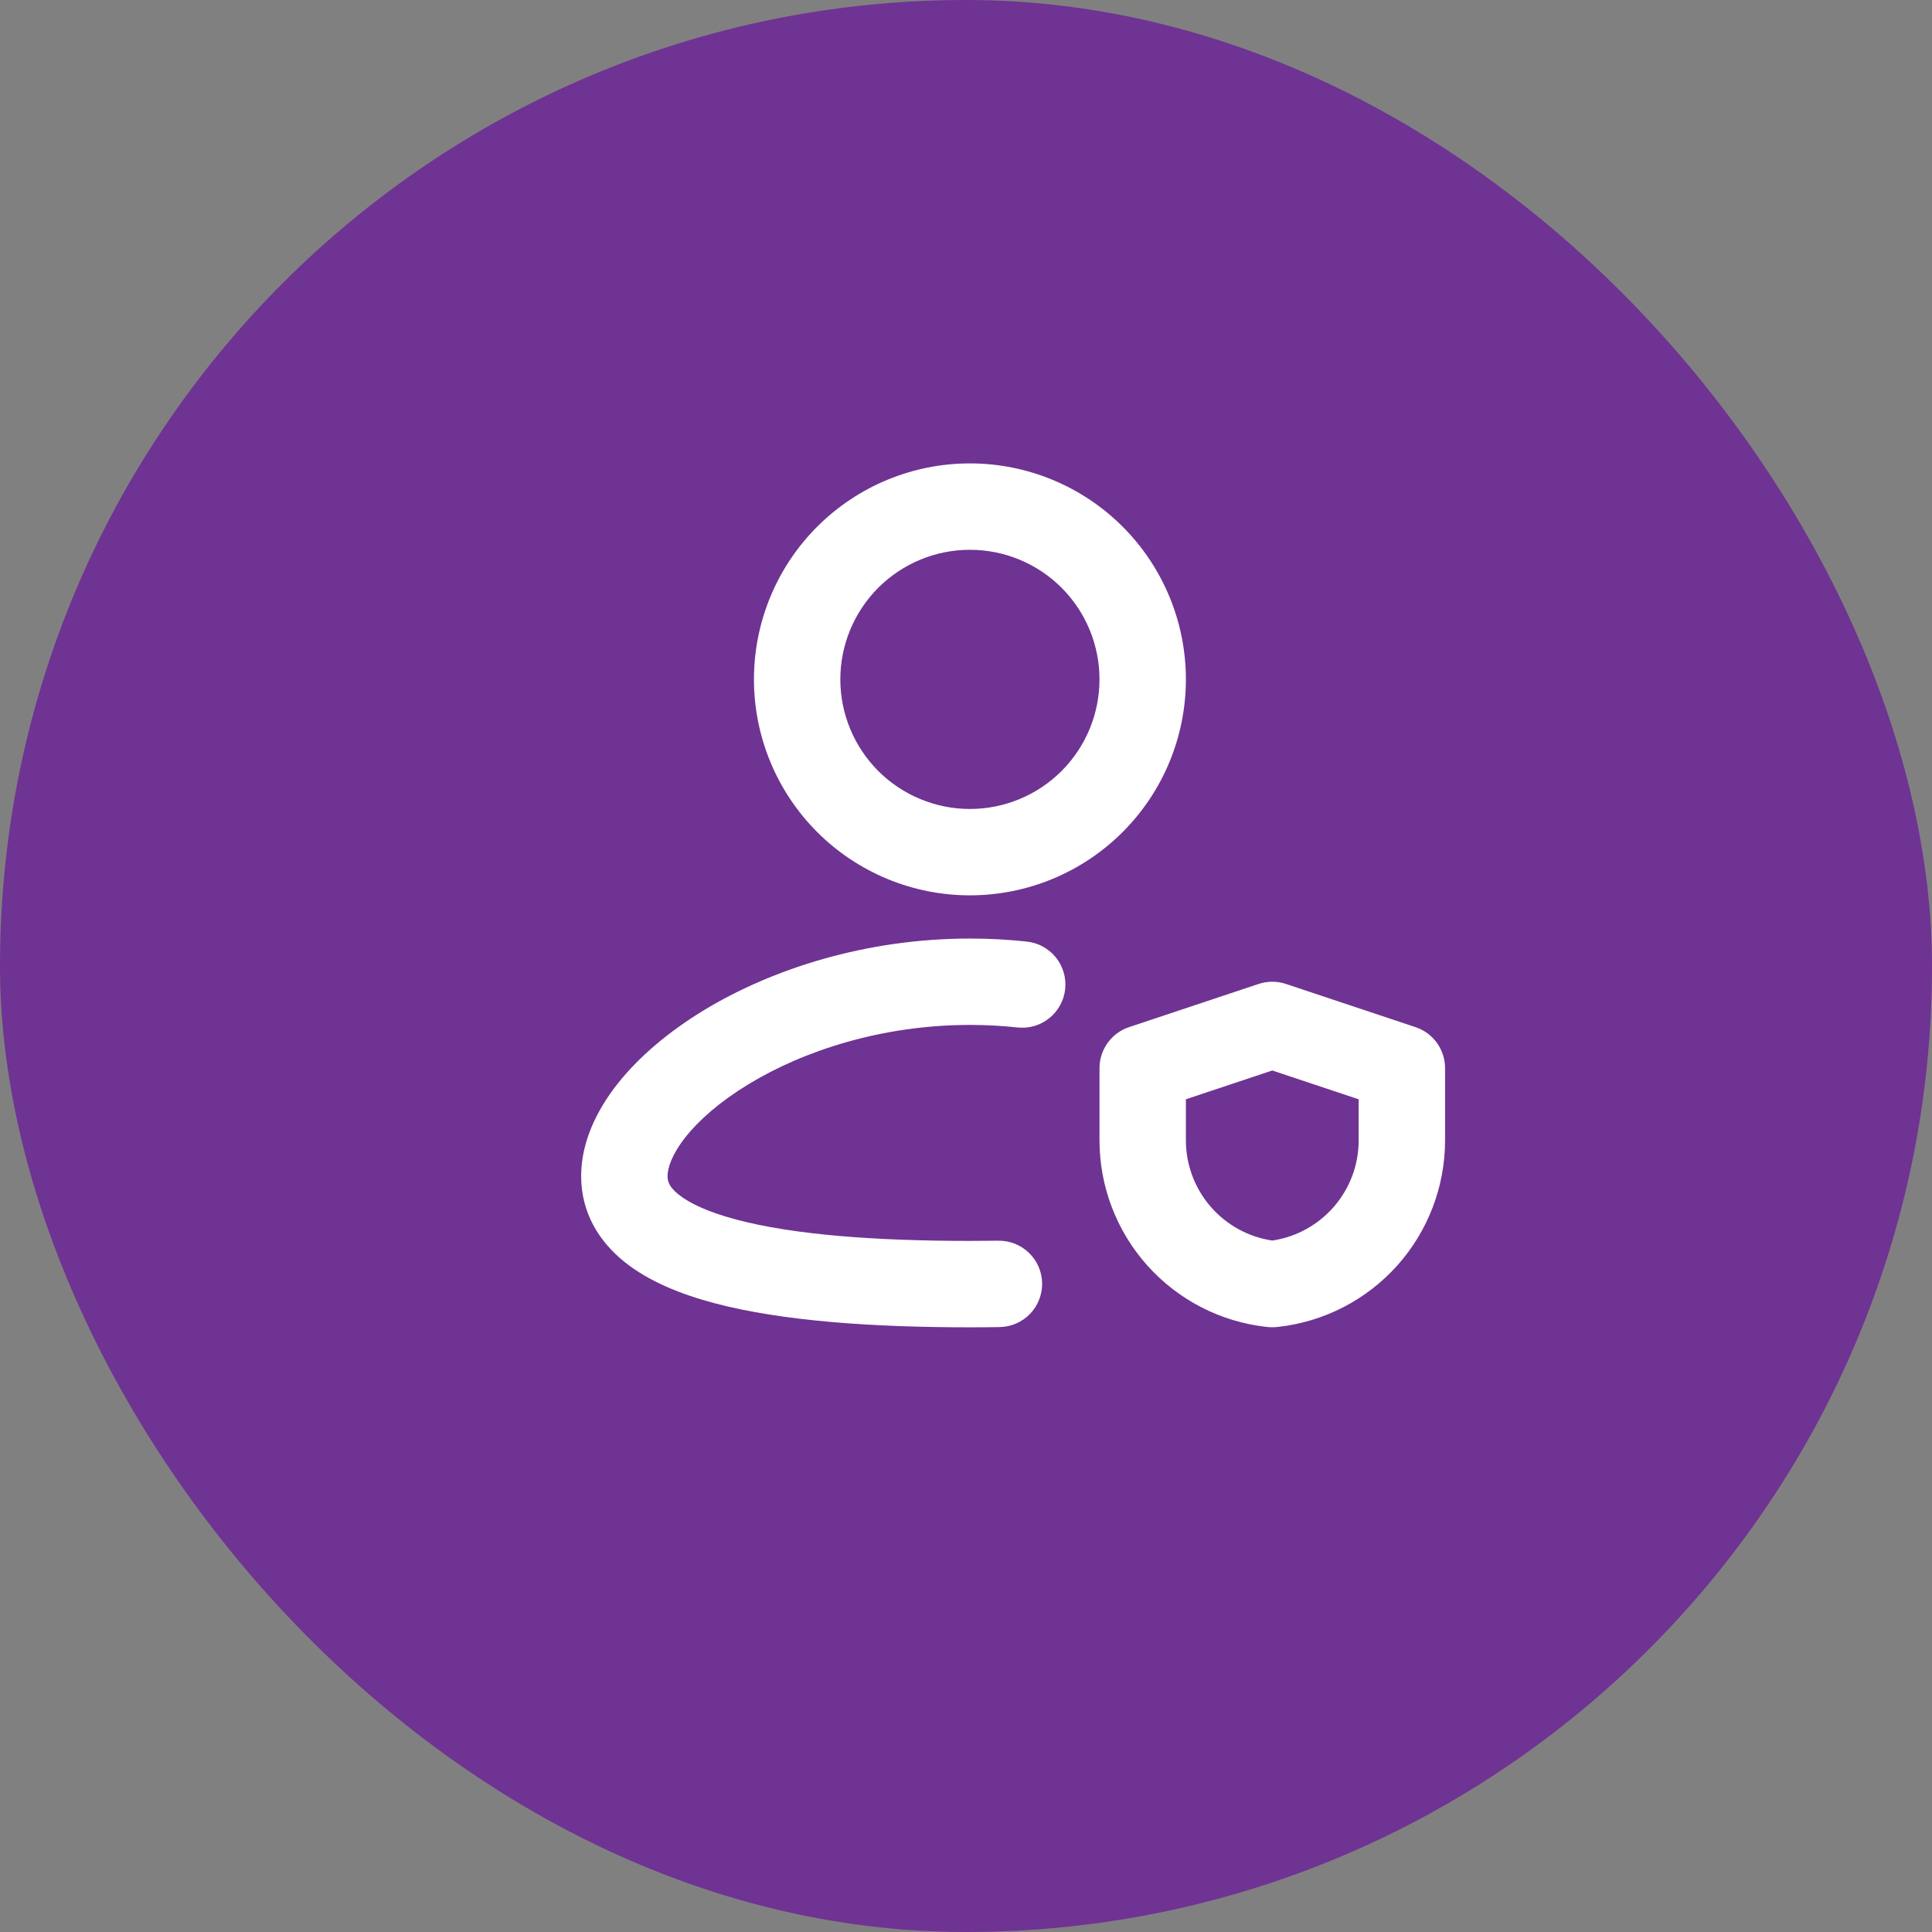
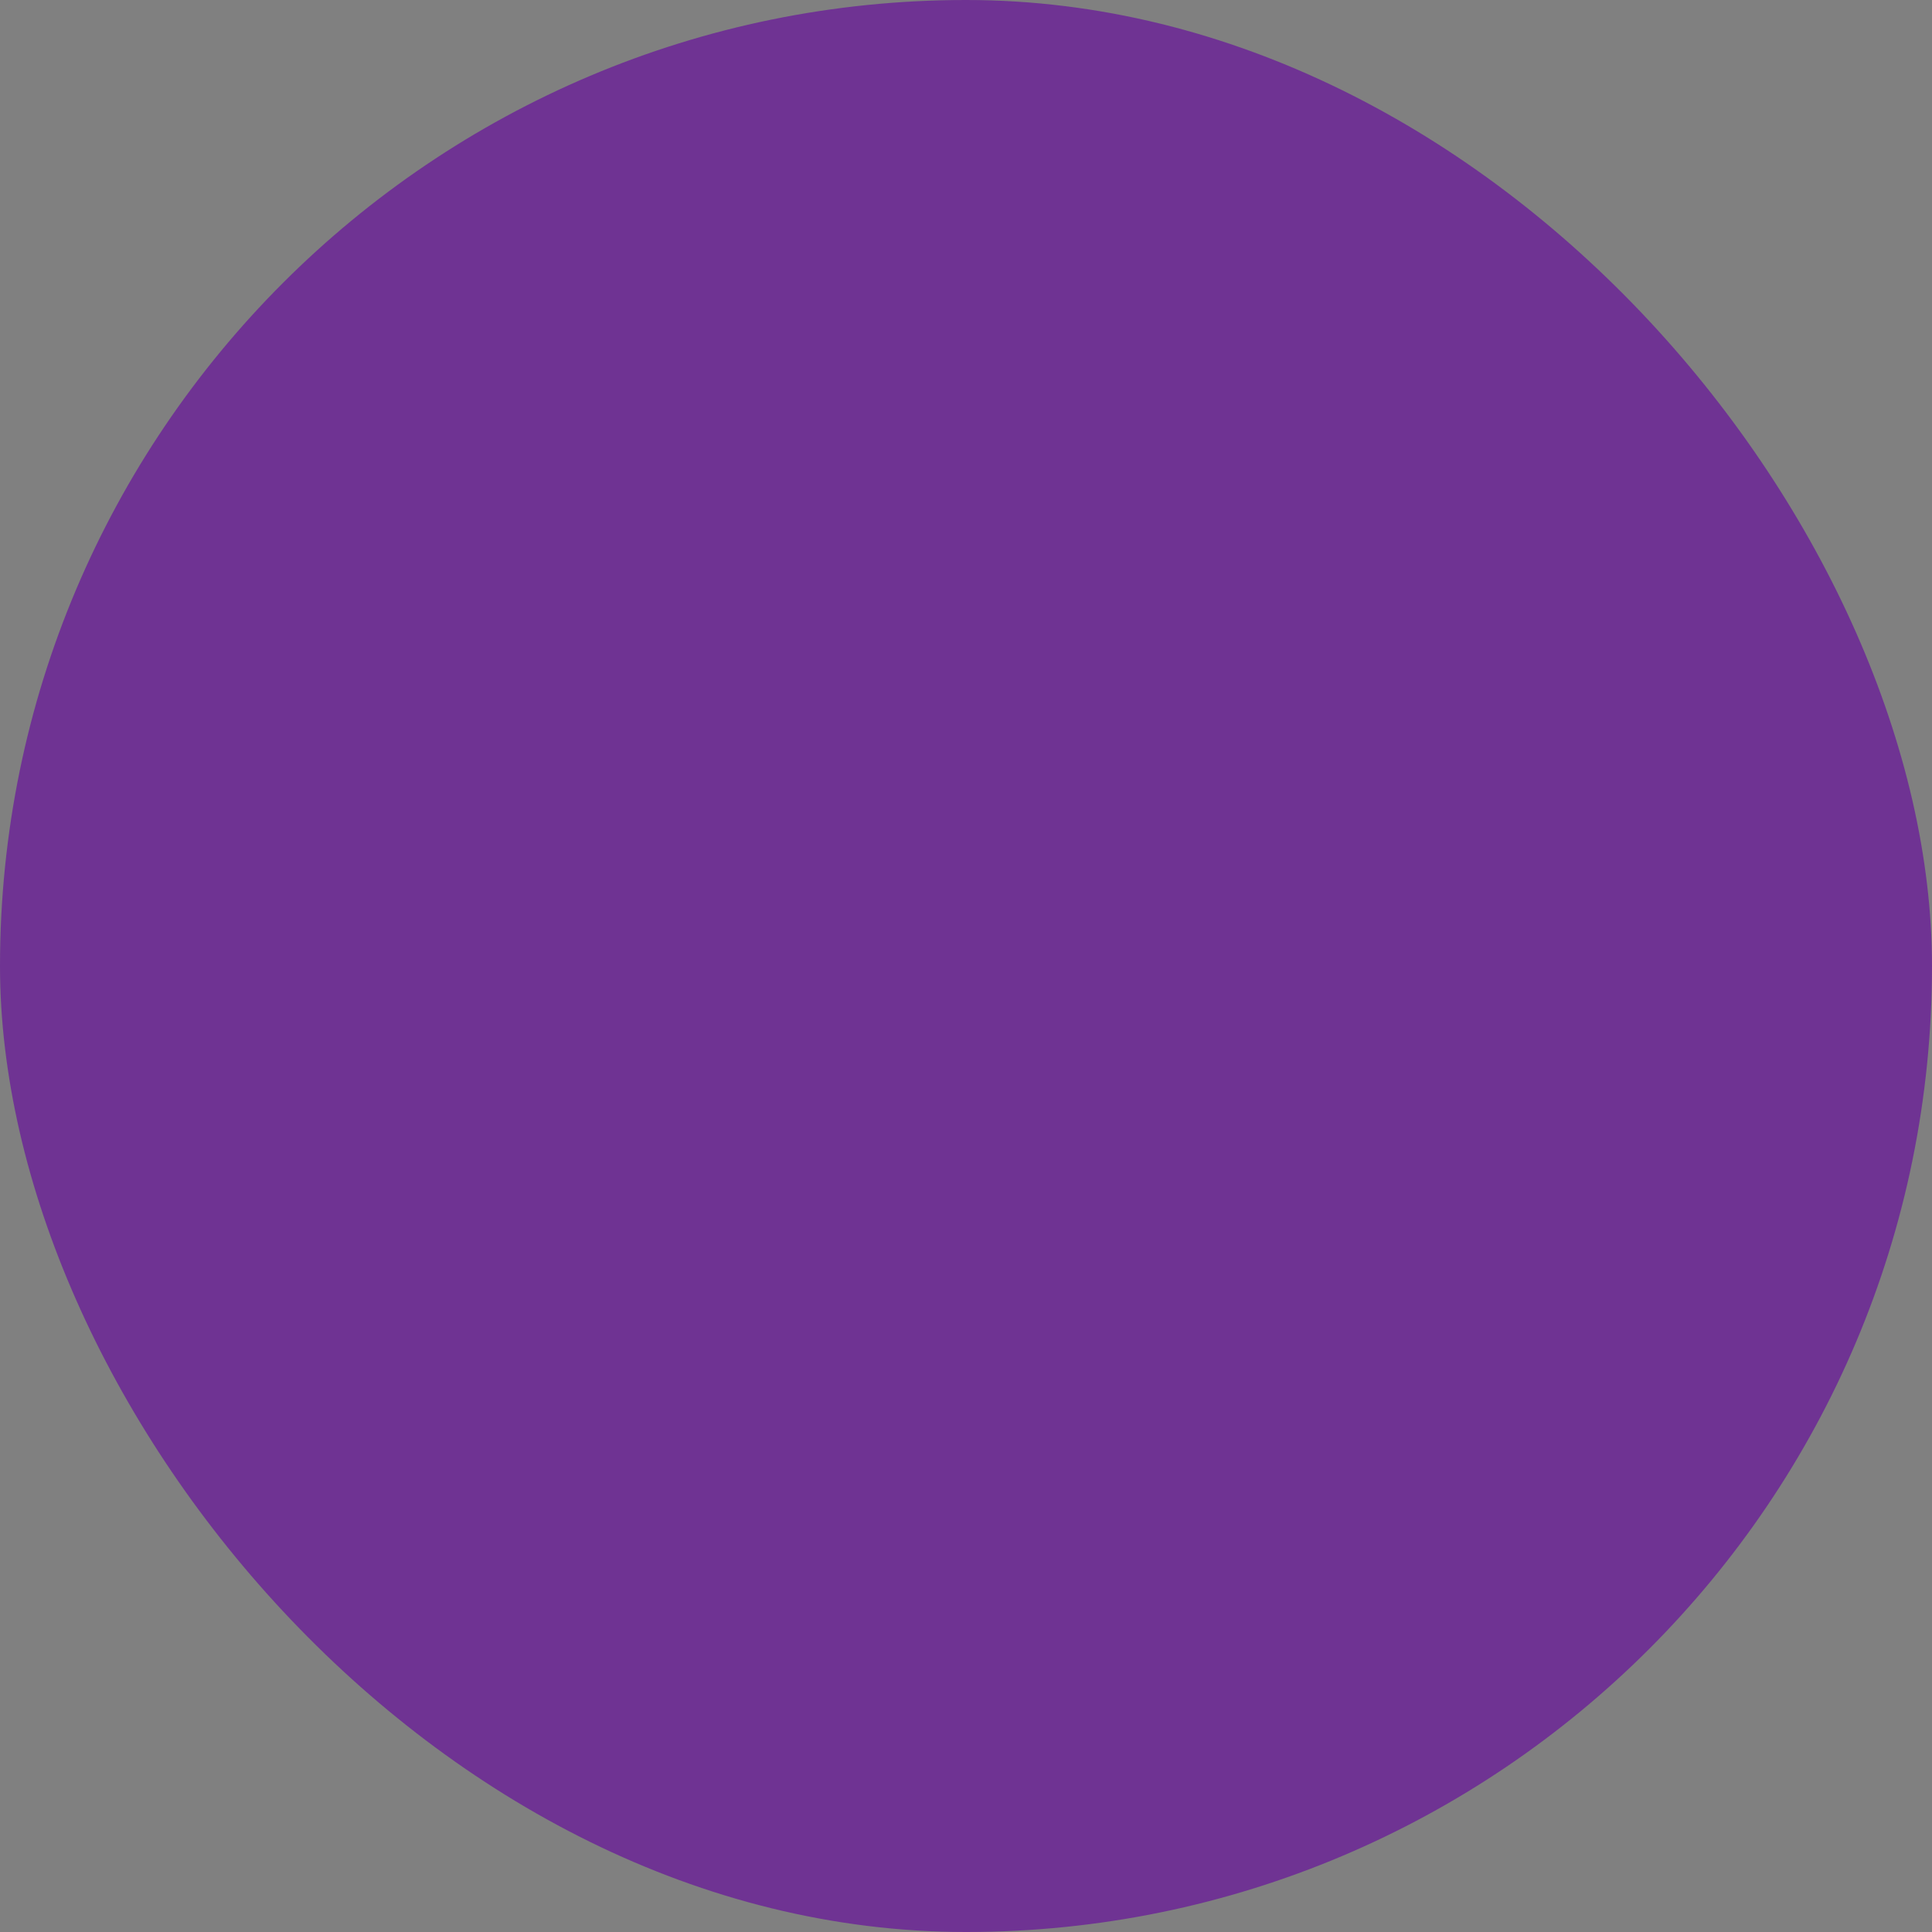
<svg xmlns="http://www.w3.org/2000/svg" width="82" height="82" viewBox="0 0 82 82" fill="none">
  <rect x="0" y="0" width="82" height="82" fill="#808080" stroke="none" />
  <rect width="82" height="82" rx="41" fill="#6F3393" />
-   <path fill-rule="evenodd" clip-rule="evenodd" d="M41.166 23.335C40.444 23.335 39.729 23.477 39.062 23.753C38.395 24.03 37.788 24.435 37.277 24.945C36.767 25.456 36.362 26.063 36.085 26.73C35.809 27.397 35.666 28.112 35.666 28.835C35.666 29.557 35.809 30.272 36.085 30.939C36.362 31.607 36.767 32.213 37.277 32.724C37.788 33.234 38.395 33.64 39.062 33.916C39.729 34.192 40.444 34.335 41.166 34.335C42.625 34.335 44.024 33.755 45.056 32.724C46.087 31.692 46.666 30.293 46.666 28.835C46.666 27.376 46.087 25.977 45.056 24.945C44.024 23.914 42.625 23.335 41.166 23.335ZM32 28.835C32 26.404 32.966 24.072 34.685 22.353C36.404 20.634 38.735 19.668 41.166 19.668C43.598 19.668 45.929 20.634 47.648 22.353C49.367 24.072 50.333 26.404 50.333 28.835C50.333 31.266 49.367 33.597 47.648 35.316C45.929 37.035 43.598 38.001 41.166 38.001C38.735 38.001 36.404 37.035 34.685 35.316C32.966 33.597 32 31.266 32 28.835ZM29.09 48.27C28.498 49.022 28.333 49.59 28.333 49.918C28.333 50.142 28.401 50.378 28.801 50.699C29.257 51.066 30.051 51.445 31.265 51.766C33.681 52.408 37.153 52.668 41.166 52.668C41.574 52.668 41.976 52.665 42.373 52.659C42.859 52.652 43.328 52.839 43.676 53.178C44.025 53.517 44.224 53.981 44.231 54.467C44.237 54.954 44.051 55.422 43.712 55.771C43.372 56.12 42.909 56.319 42.422 56.325C42.007 56.332 41.588 56.335 41.166 56.335C37.08 56.335 33.219 56.078 30.326 55.312C28.887 54.93 27.532 54.384 26.505 53.559C25.418 52.686 24.666 51.467 24.666 49.918C24.666 48.475 25.323 47.126 26.214 45.996C27.119 44.851 28.372 43.797 29.84 42.898C32.779 41.109 36.776 39.835 41.166 39.835C41.987 39.835 42.791 39.877 43.579 39.963C44.063 40.014 44.506 40.256 44.812 40.634C45.117 41.012 45.26 41.496 45.209 41.98C45.158 42.463 44.916 42.907 44.538 43.212C44.16 43.518 43.676 43.661 43.192 43.609C42.531 43.537 41.856 43.501 41.166 43.501C37.458 43.501 34.121 44.583 31.75 46.029C30.564 46.752 29.668 47.536 29.09 48.27ZM54.579 41.761C54.203 41.636 53.797 41.636 53.42 41.761L47.92 43.595C47.555 43.716 47.238 43.95 47.013 44.262C46.788 44.575 46.666 44.95 46.666 45.335V48.398C46.666 50.359 47.389 52.251 48.697 53.713C50.005 55.174 51.805 56.102 53.754 56.318C53.919 56.337 54.083 56.337 54.245 56.318C56.194 56.102 57.995 55.174 59.303 53.713C60.611 52.251 61.333 50.359 61.333 48.398V45.335C61.333 44.95 61.212 44.575 60.987 44.262C60.762 43.95 60.444 43.716 60.079 43.595L54.579 41.761ZM50.333 48.398V46.657L54 45.434L57.666 46.657V48.398C57.666 50.538 56.099 52.34 54 52.653C52.98 52.501 52.05 51.988 51.377 51.208C50.704 50.427 50.333 49.431 50.333 48.4V48.398Z" fill="white" />
</svg>